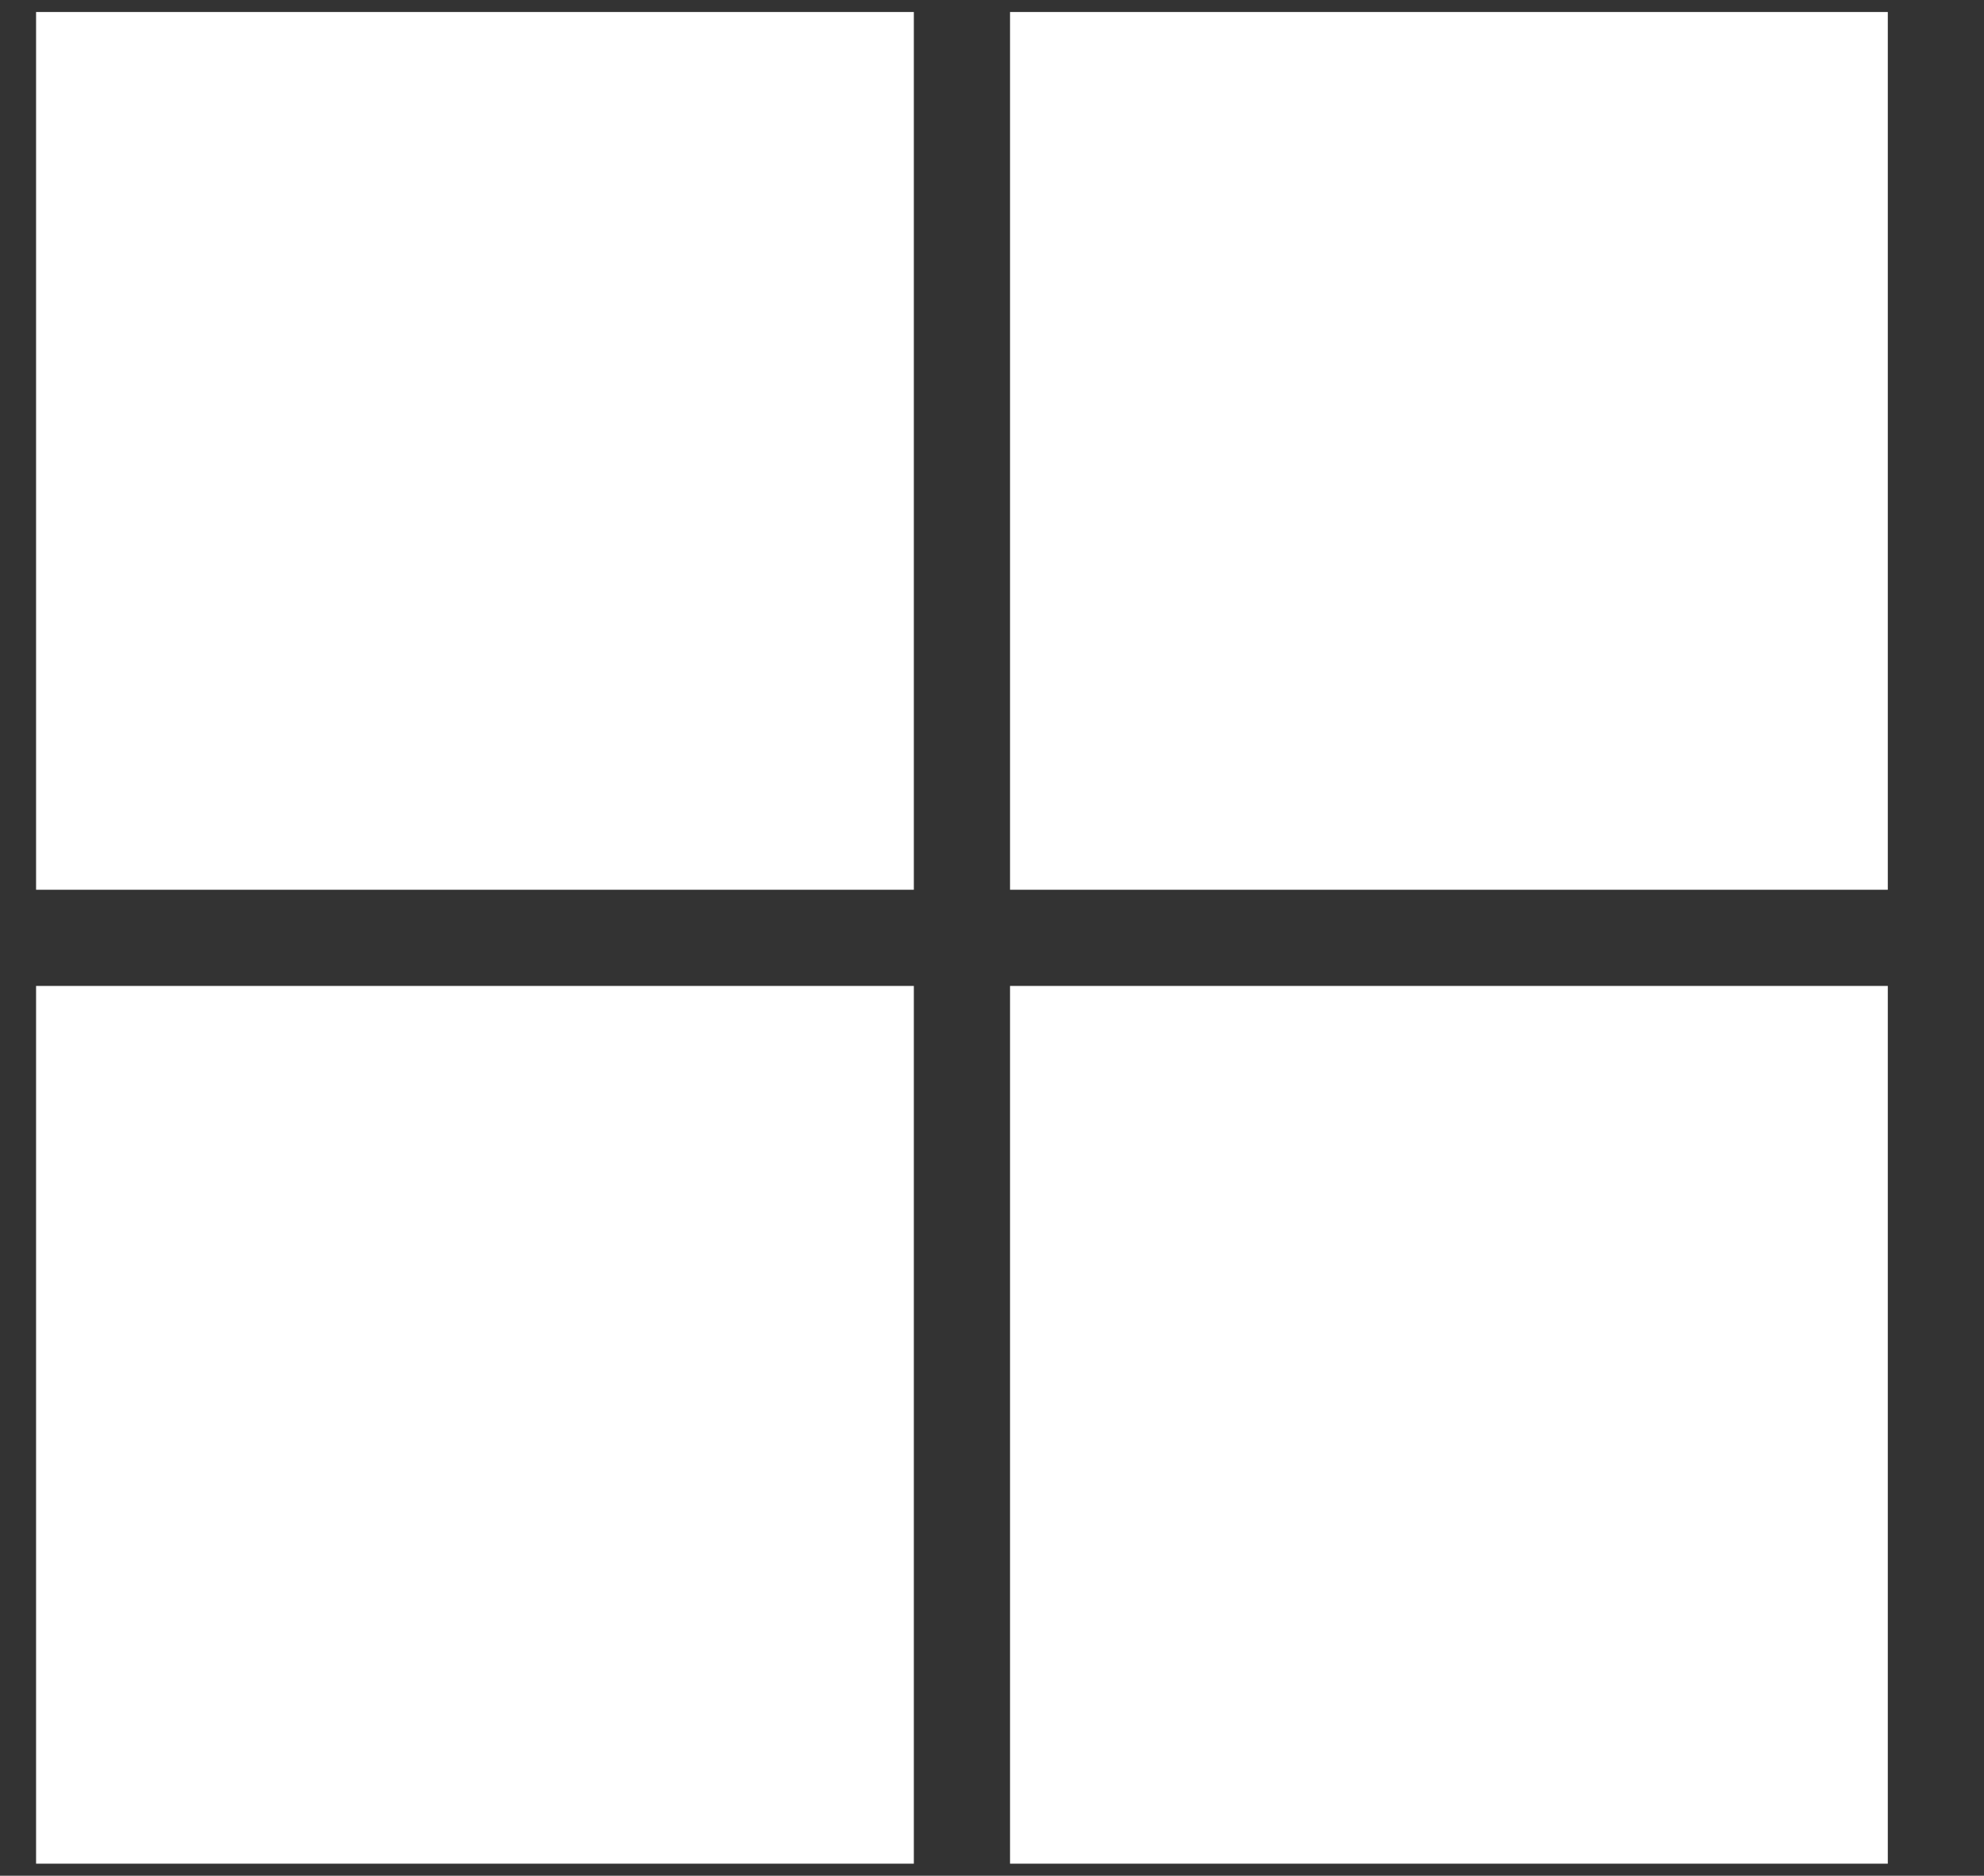
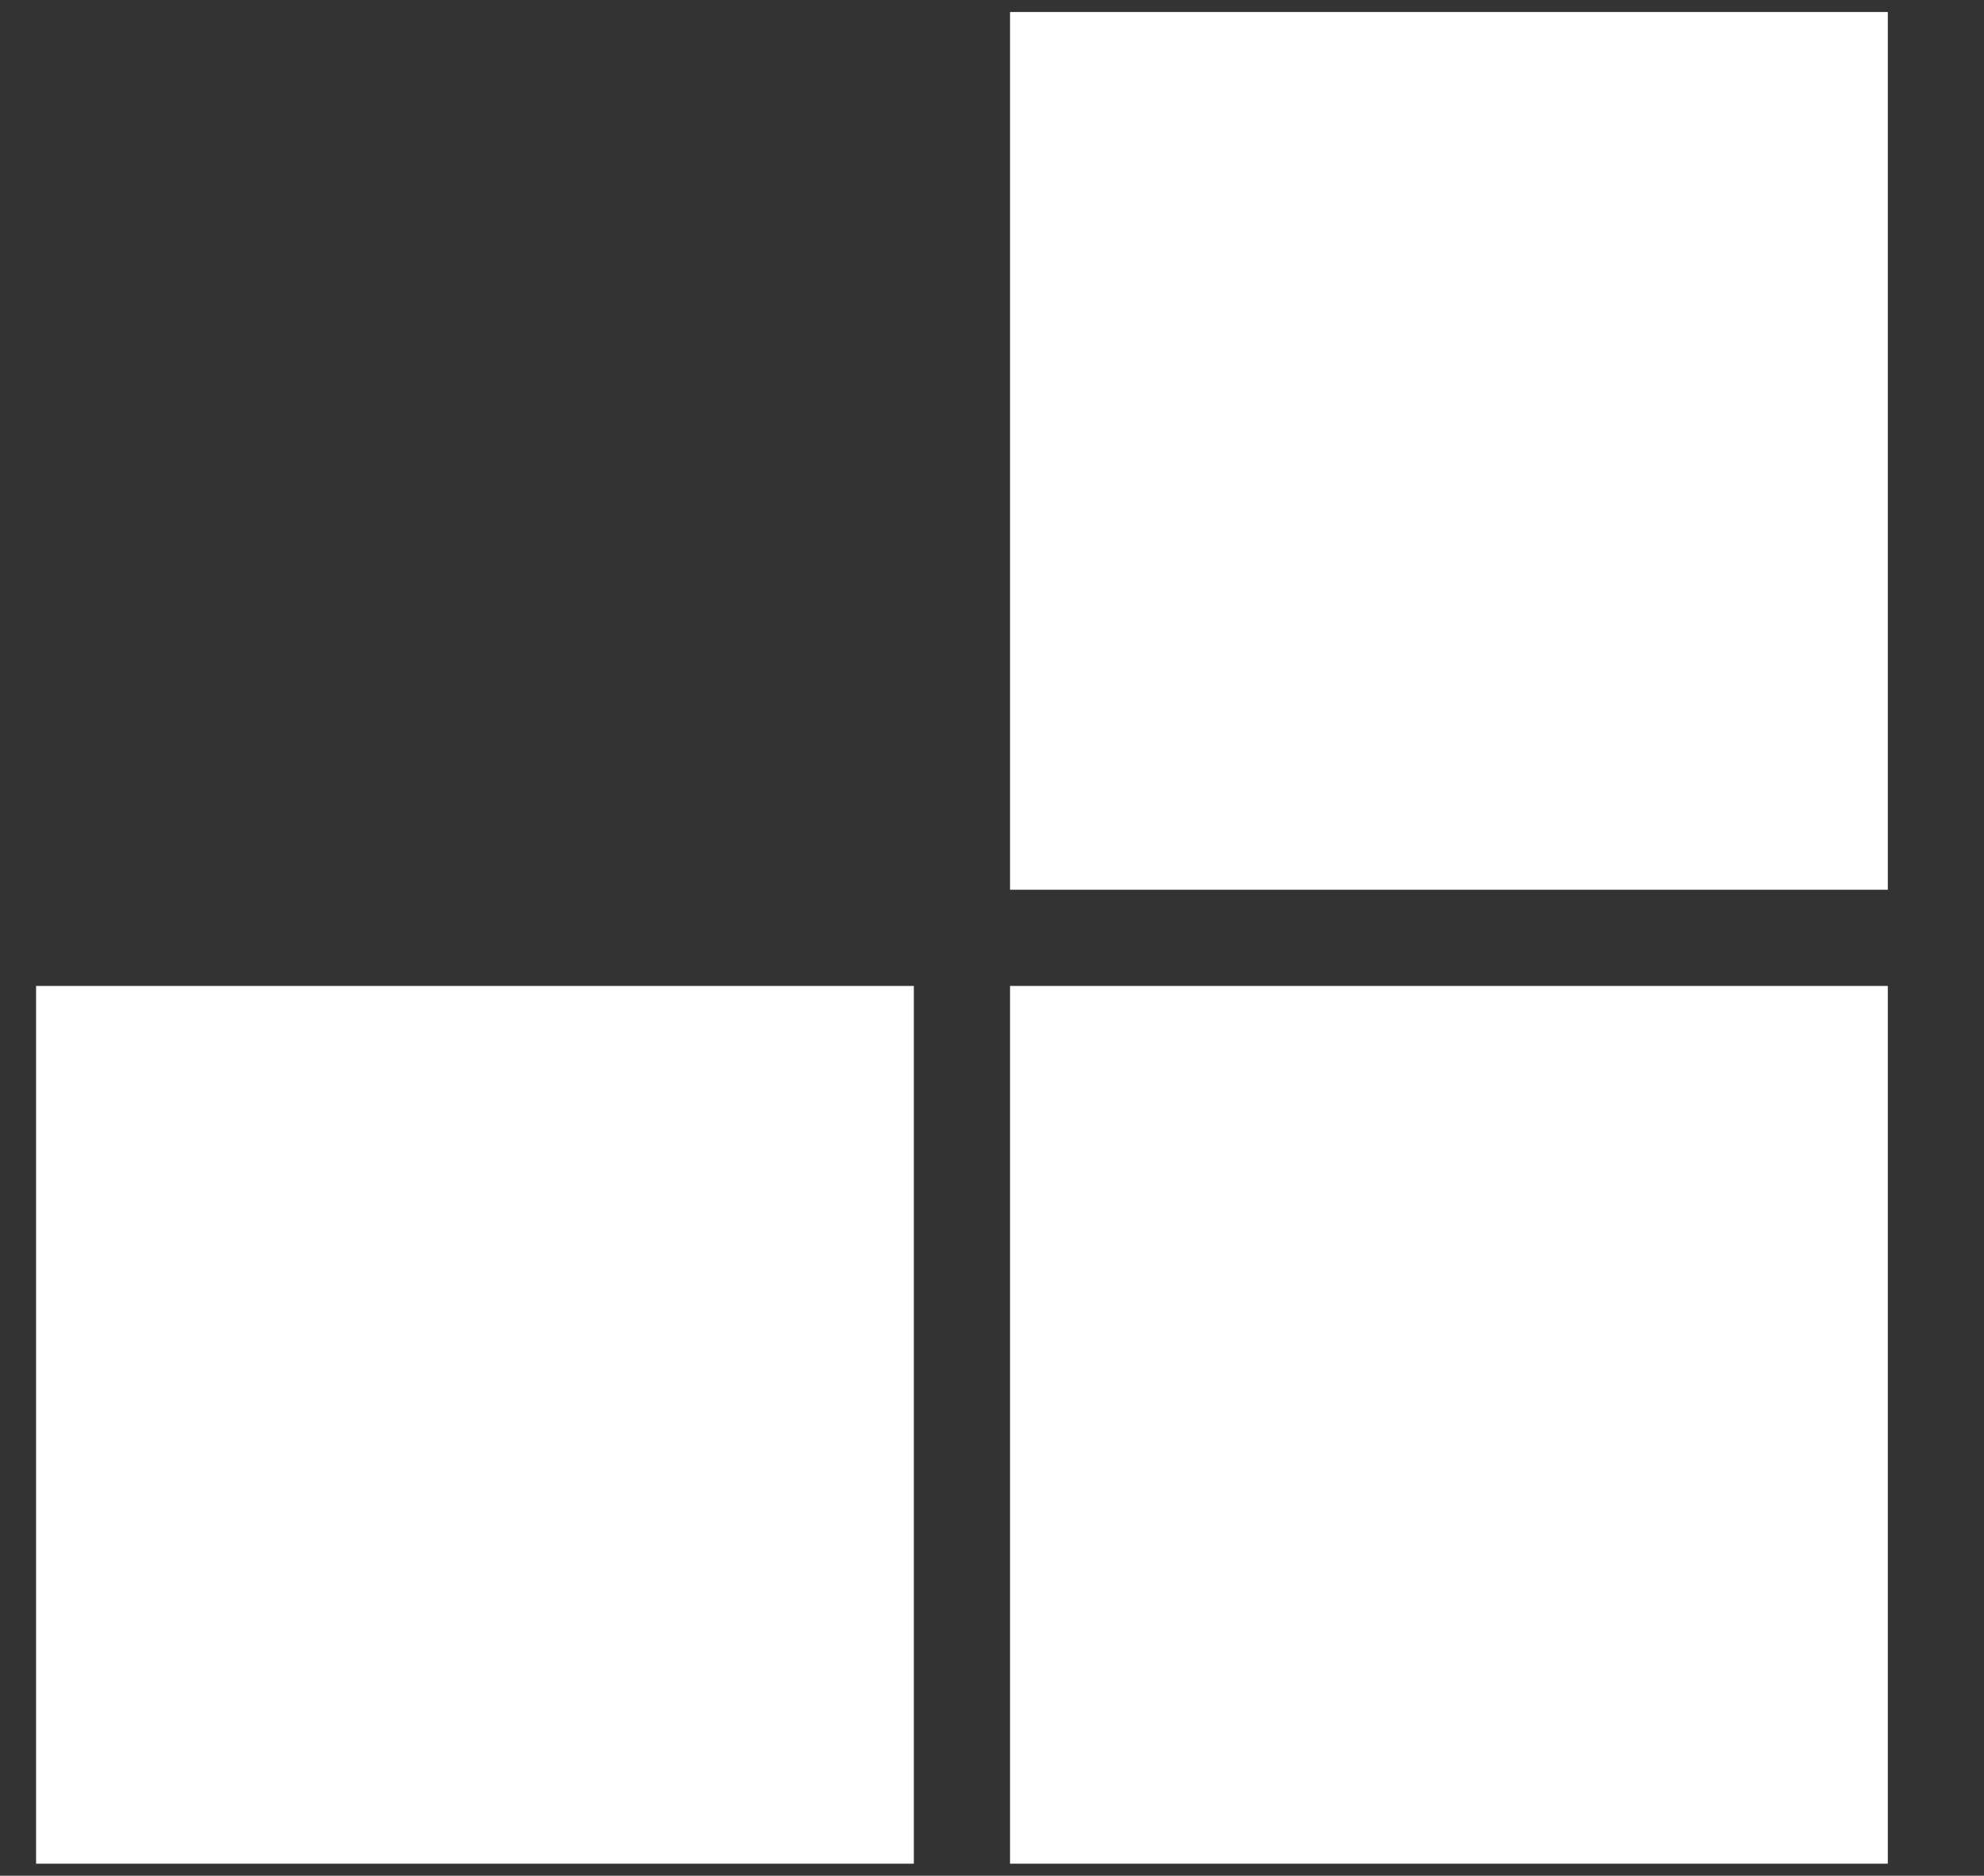
<svg xmlns="http://www.w3.org/2000/svg" version="1.1" id="Layer_3" x="0px" y="0px" viewBox="0 0 16.5 15.6" style="enable-background:new 0 0 16.5 15.6;" xml:space="preserve">
  <rect x="0" y="0" width="16.5" height="15.6" fill="#333333" stroke="none" />
  <style type="text/css">
	.st0{fill:#FFFFFF;}
</style>
-   <path class="st0" d="M0.3,0.1h7.3v7.3H0.3V0.1z M8.4,0.1h7.3v7.3H8.4V0.1z M0.3,8.2h7.3v7.3H0.3V8.2z M8.4,8.2h7.3v7.3H8.4" />
+   <path class="st0" d="M0.3,0.1h7.3H0.3V0.1z M8.4,0.1h7.3v7.3H8.4V0.1z M0.3,8.2h7.3v7.3H0.3V8.2z M8.4,8.2h7.3v7.3H8.4" />
</svg>